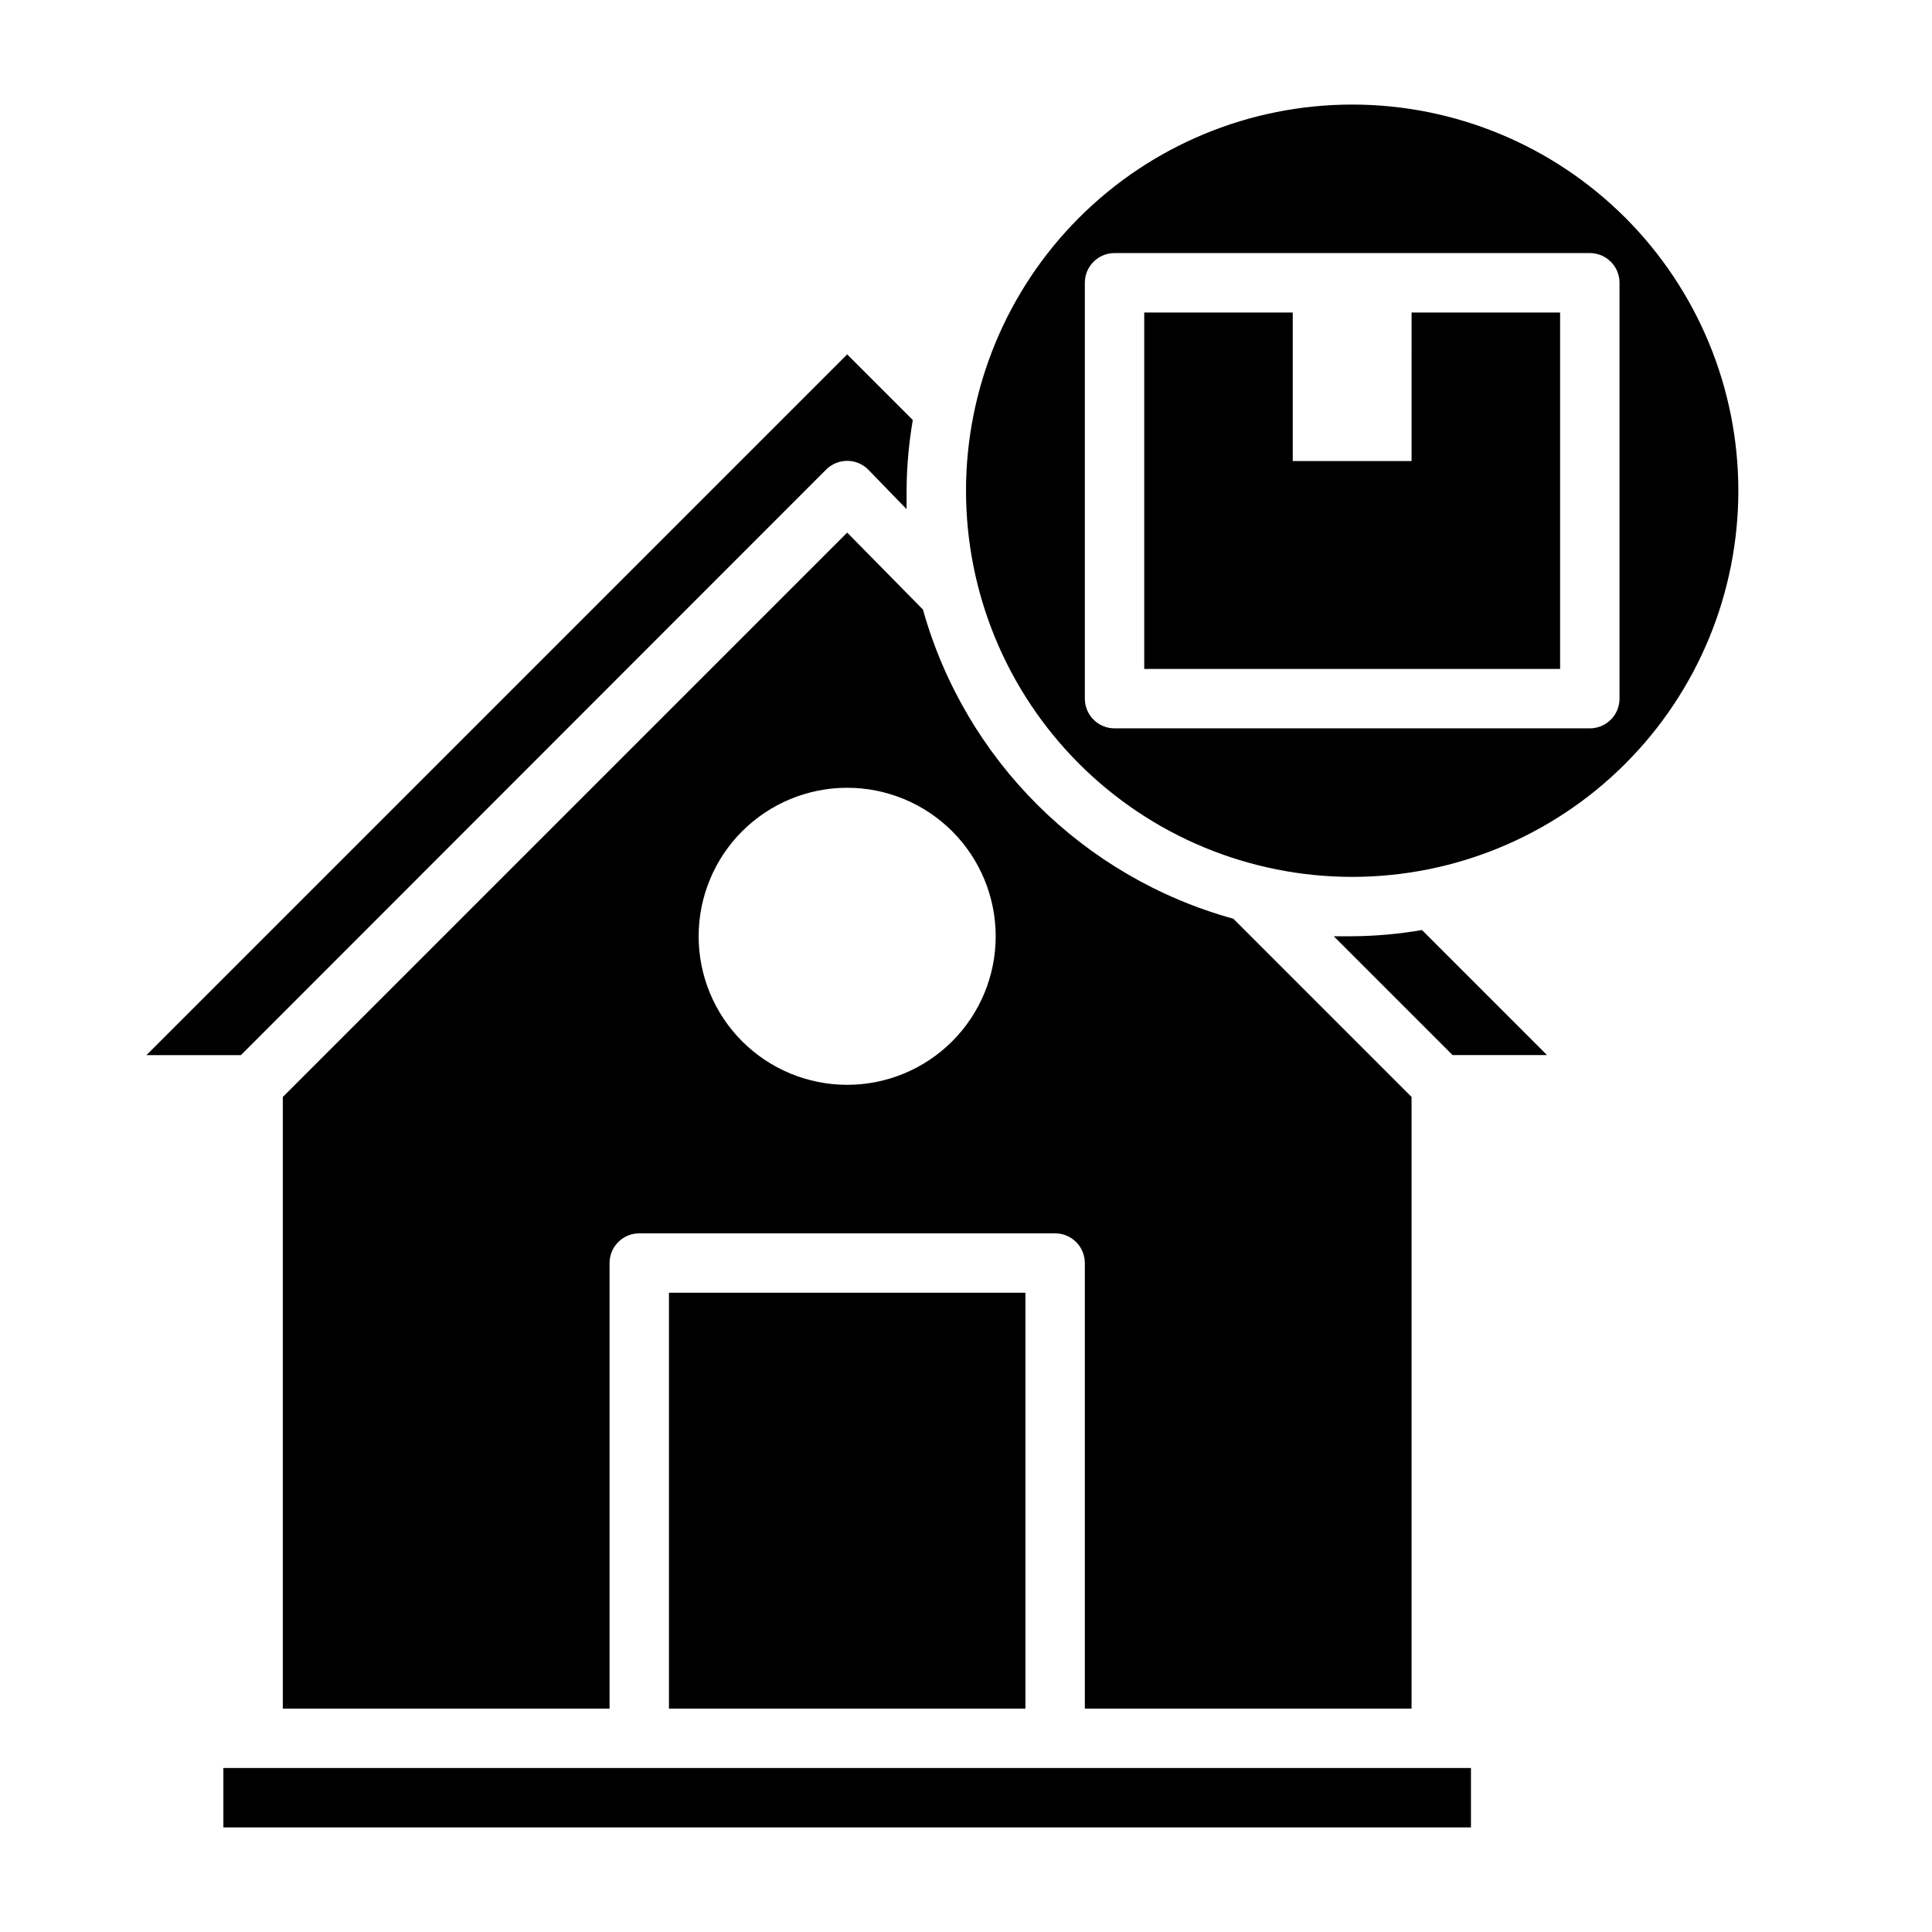
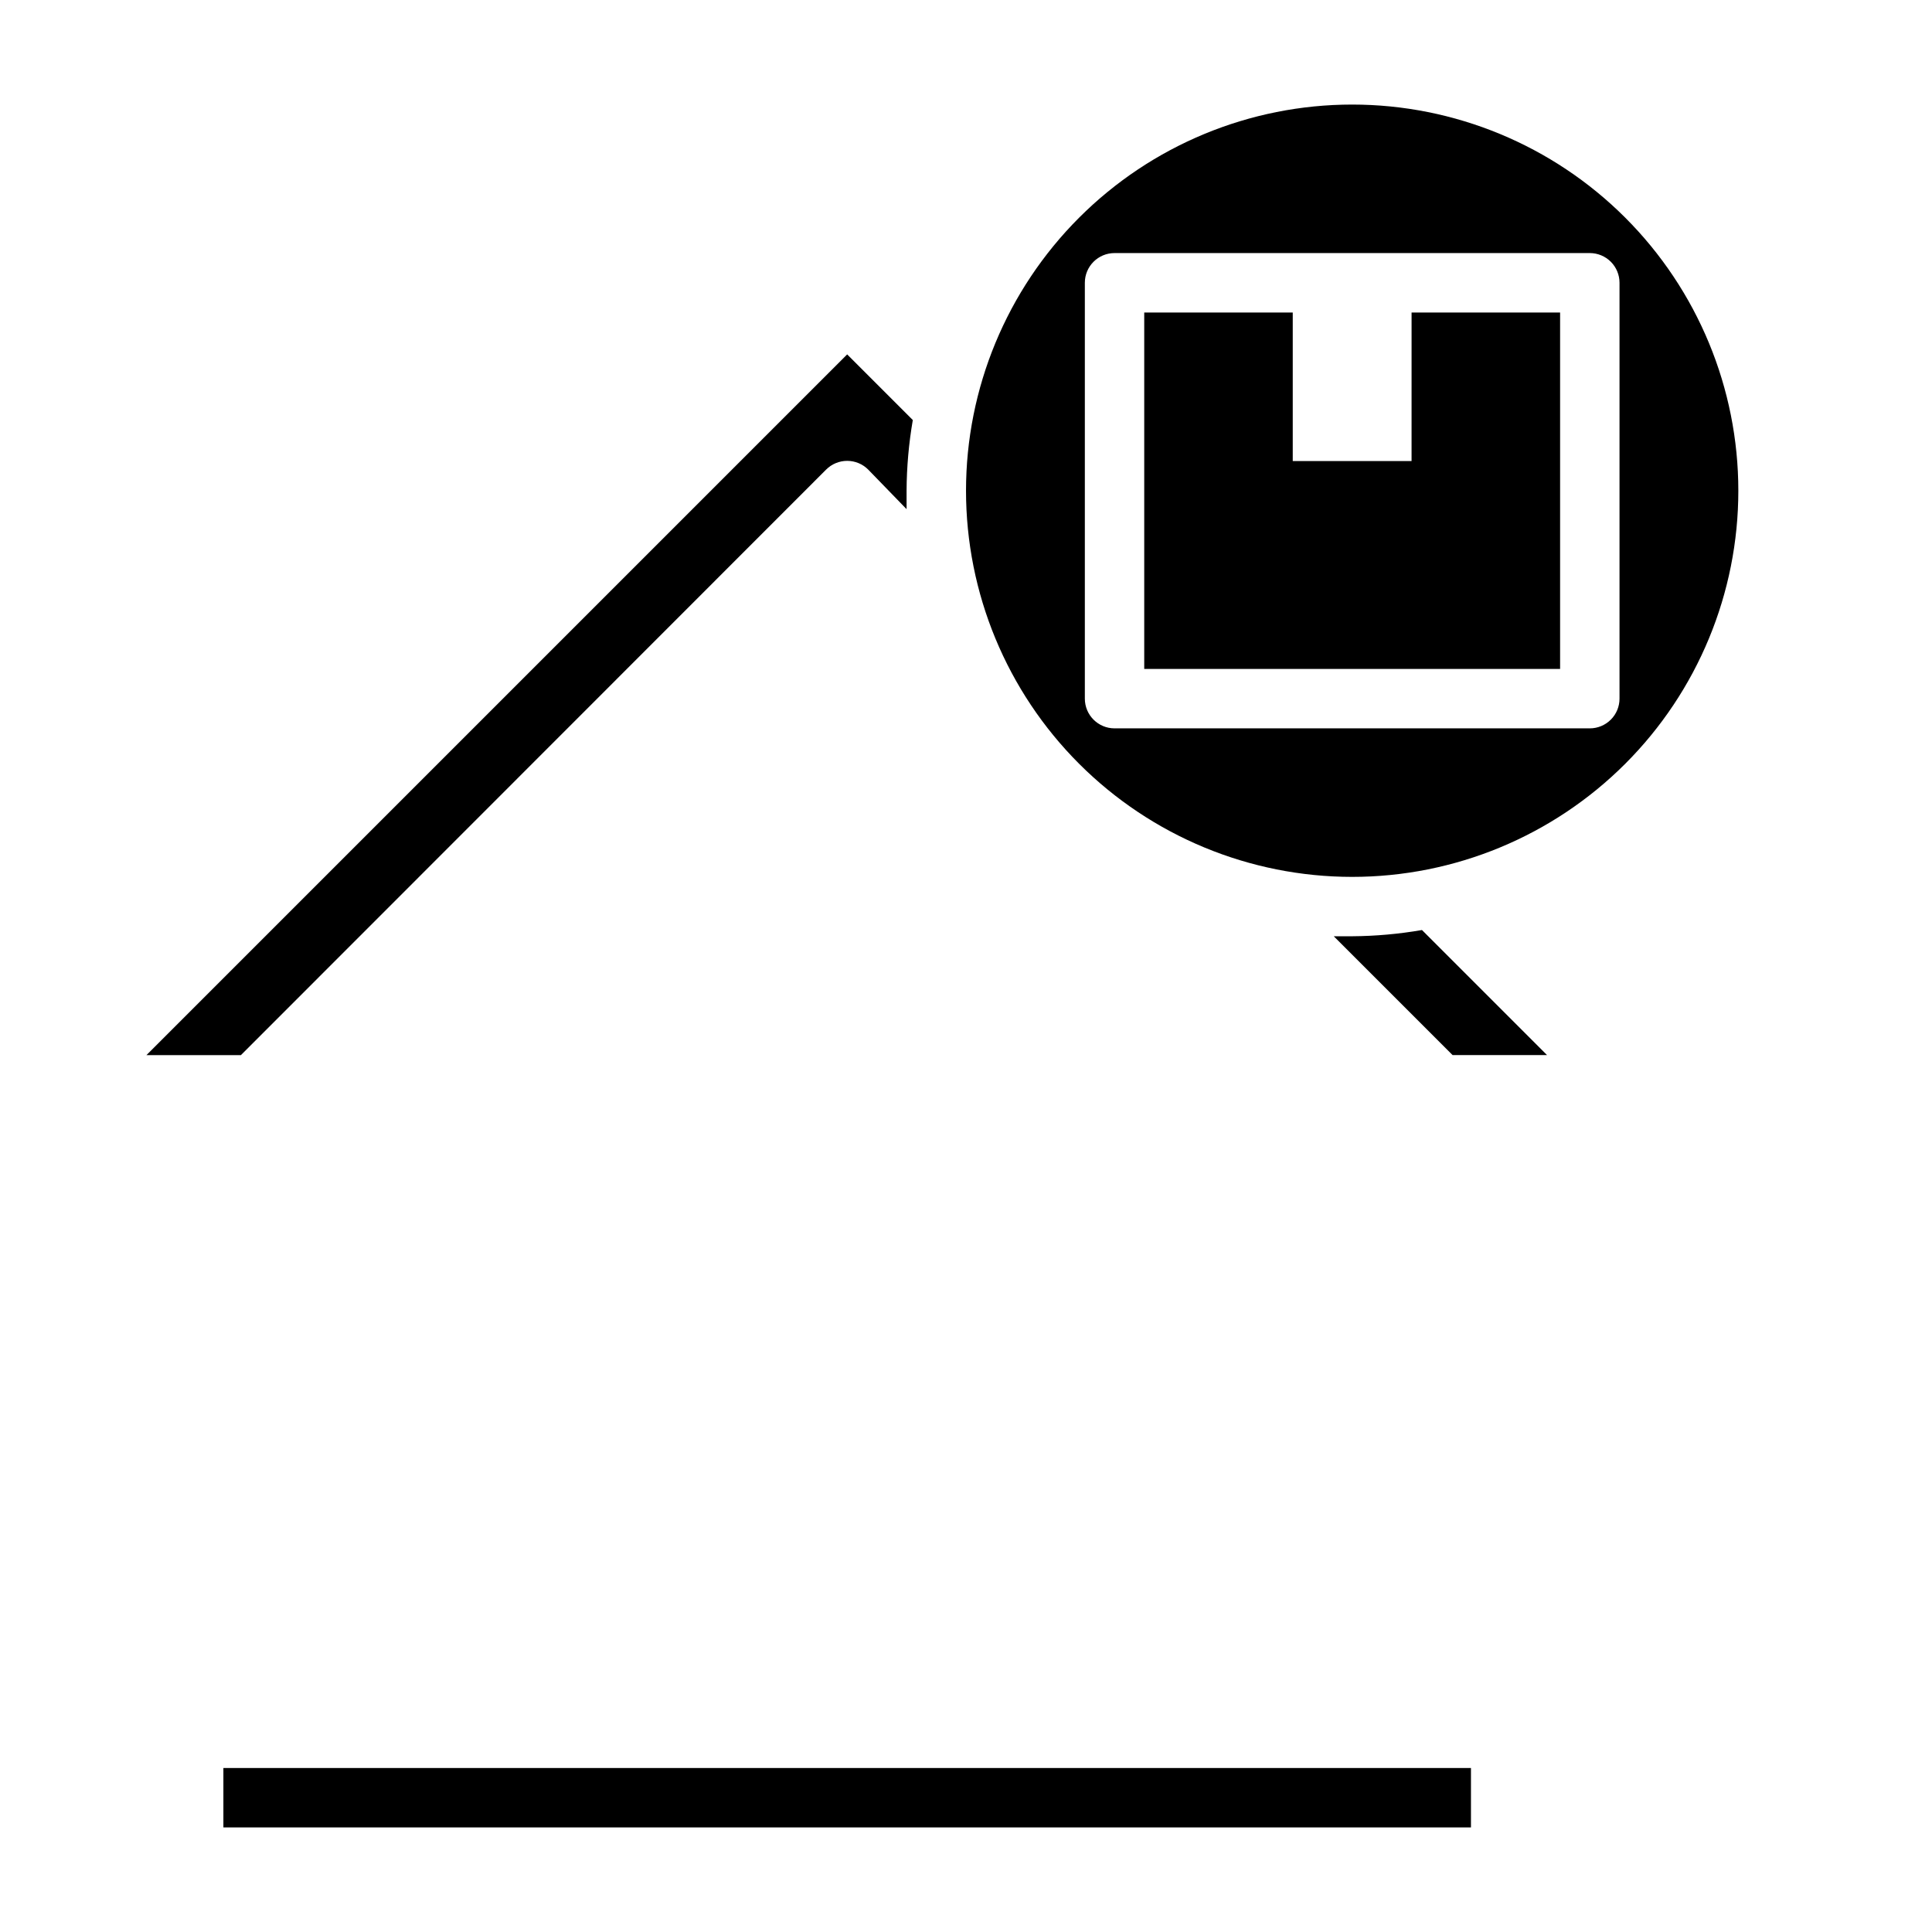
<svg xmlns="http://www.w3.org/2000/svg" fill="#000000" width="800px" height="800px" version="1.1" viewBox="144 144 512 512">
  <g>
    <path d="m203.2 612.54h330.62v15.742h-330.62z" />
-     <path d="m321.28 486.59h94.465v110.21h-94.465z" />
    <path d="m362.92 268.46c1.477-1.492 3.488-2.328 5.59-2.328 2.098 0 4.109 0.836 5.586 2.328l10.156 10.469v-4.879c0.031-6.281 0.586-12.547 1.652-18.734l-17.395-17.398-185.7 185.7h25.035z" />
-     <path d="m518.08 596.8v-162.09l-47.23-47.23v-0.004c-39.887-11.016-71.094-42.105-82.262-81.945l-20.074-20.391-149.57 149.57v162.09h86.594v-118.08c0-4.348 3.523-7.871 7.871-7.871h110.21c2.09 0 4.09 0.828 5.566 2.305 1.477 1.477 2.309 3.481 2.309 5.566v118.08zm-149.57-165.31c-10.441 0-20.453-4.148-27.832-11.531-7.383-7.379-11.531-17.391-11.531-27.832 0-10.438 4.148-20.449 11.531-27.832 7.379-7.379 17.391-11.527 27.832-11.527 10.438 0 20.449 4.148 27.832 11.527 7.379 7.383 11.527 17.395 11.527 27.832 0 10.441-4.148 20.453-11.527 27.832-7.383 7.383-17.395 11.531-27.832 11.531z" />
    <path d="m502.34 171.71c-27.141 0-53.172 10.781-72.363 29.973s-29.973 45.223-29.973 72.363 10.781 53.172 29.973 72.363 45.223 29.973 72.363 29.973c27.141 0 53.168-10.781 72.363-29.973 19.191-19.191 29.973-45.223 29.973-72.363s-10.781-53.172-29.973-72.363c-19.195-19.191-45.223-29.973-72.363-29.973zm70.848 157.44v-0.004c0 2.09-0.828 4.094-2.305 5.566-1.477 1.477-3.481 2.309-5.566 2.309h-125.95c-4.348 0-7.871-3.527-7.871-7.875v-110.21c0-4.348 3.523-7.871 7.871-7.871h125.95c2.086 0 4.09 0.828 5.566 2.305 1.477 1.477 2.305 3.481 2.305 5.566z" />
    <path d="m518.08 266.18h-31.488v-39.363h-39.359v94.465h110.21v-94.465h-39.359z" />
    <path d="m502.34 392.12h-4.879l31.488 31.488h25.031l-33.141-33.141c-6.113 1.055-12.301 1.609-18.5 1.652z" />
  </g>
</svg>